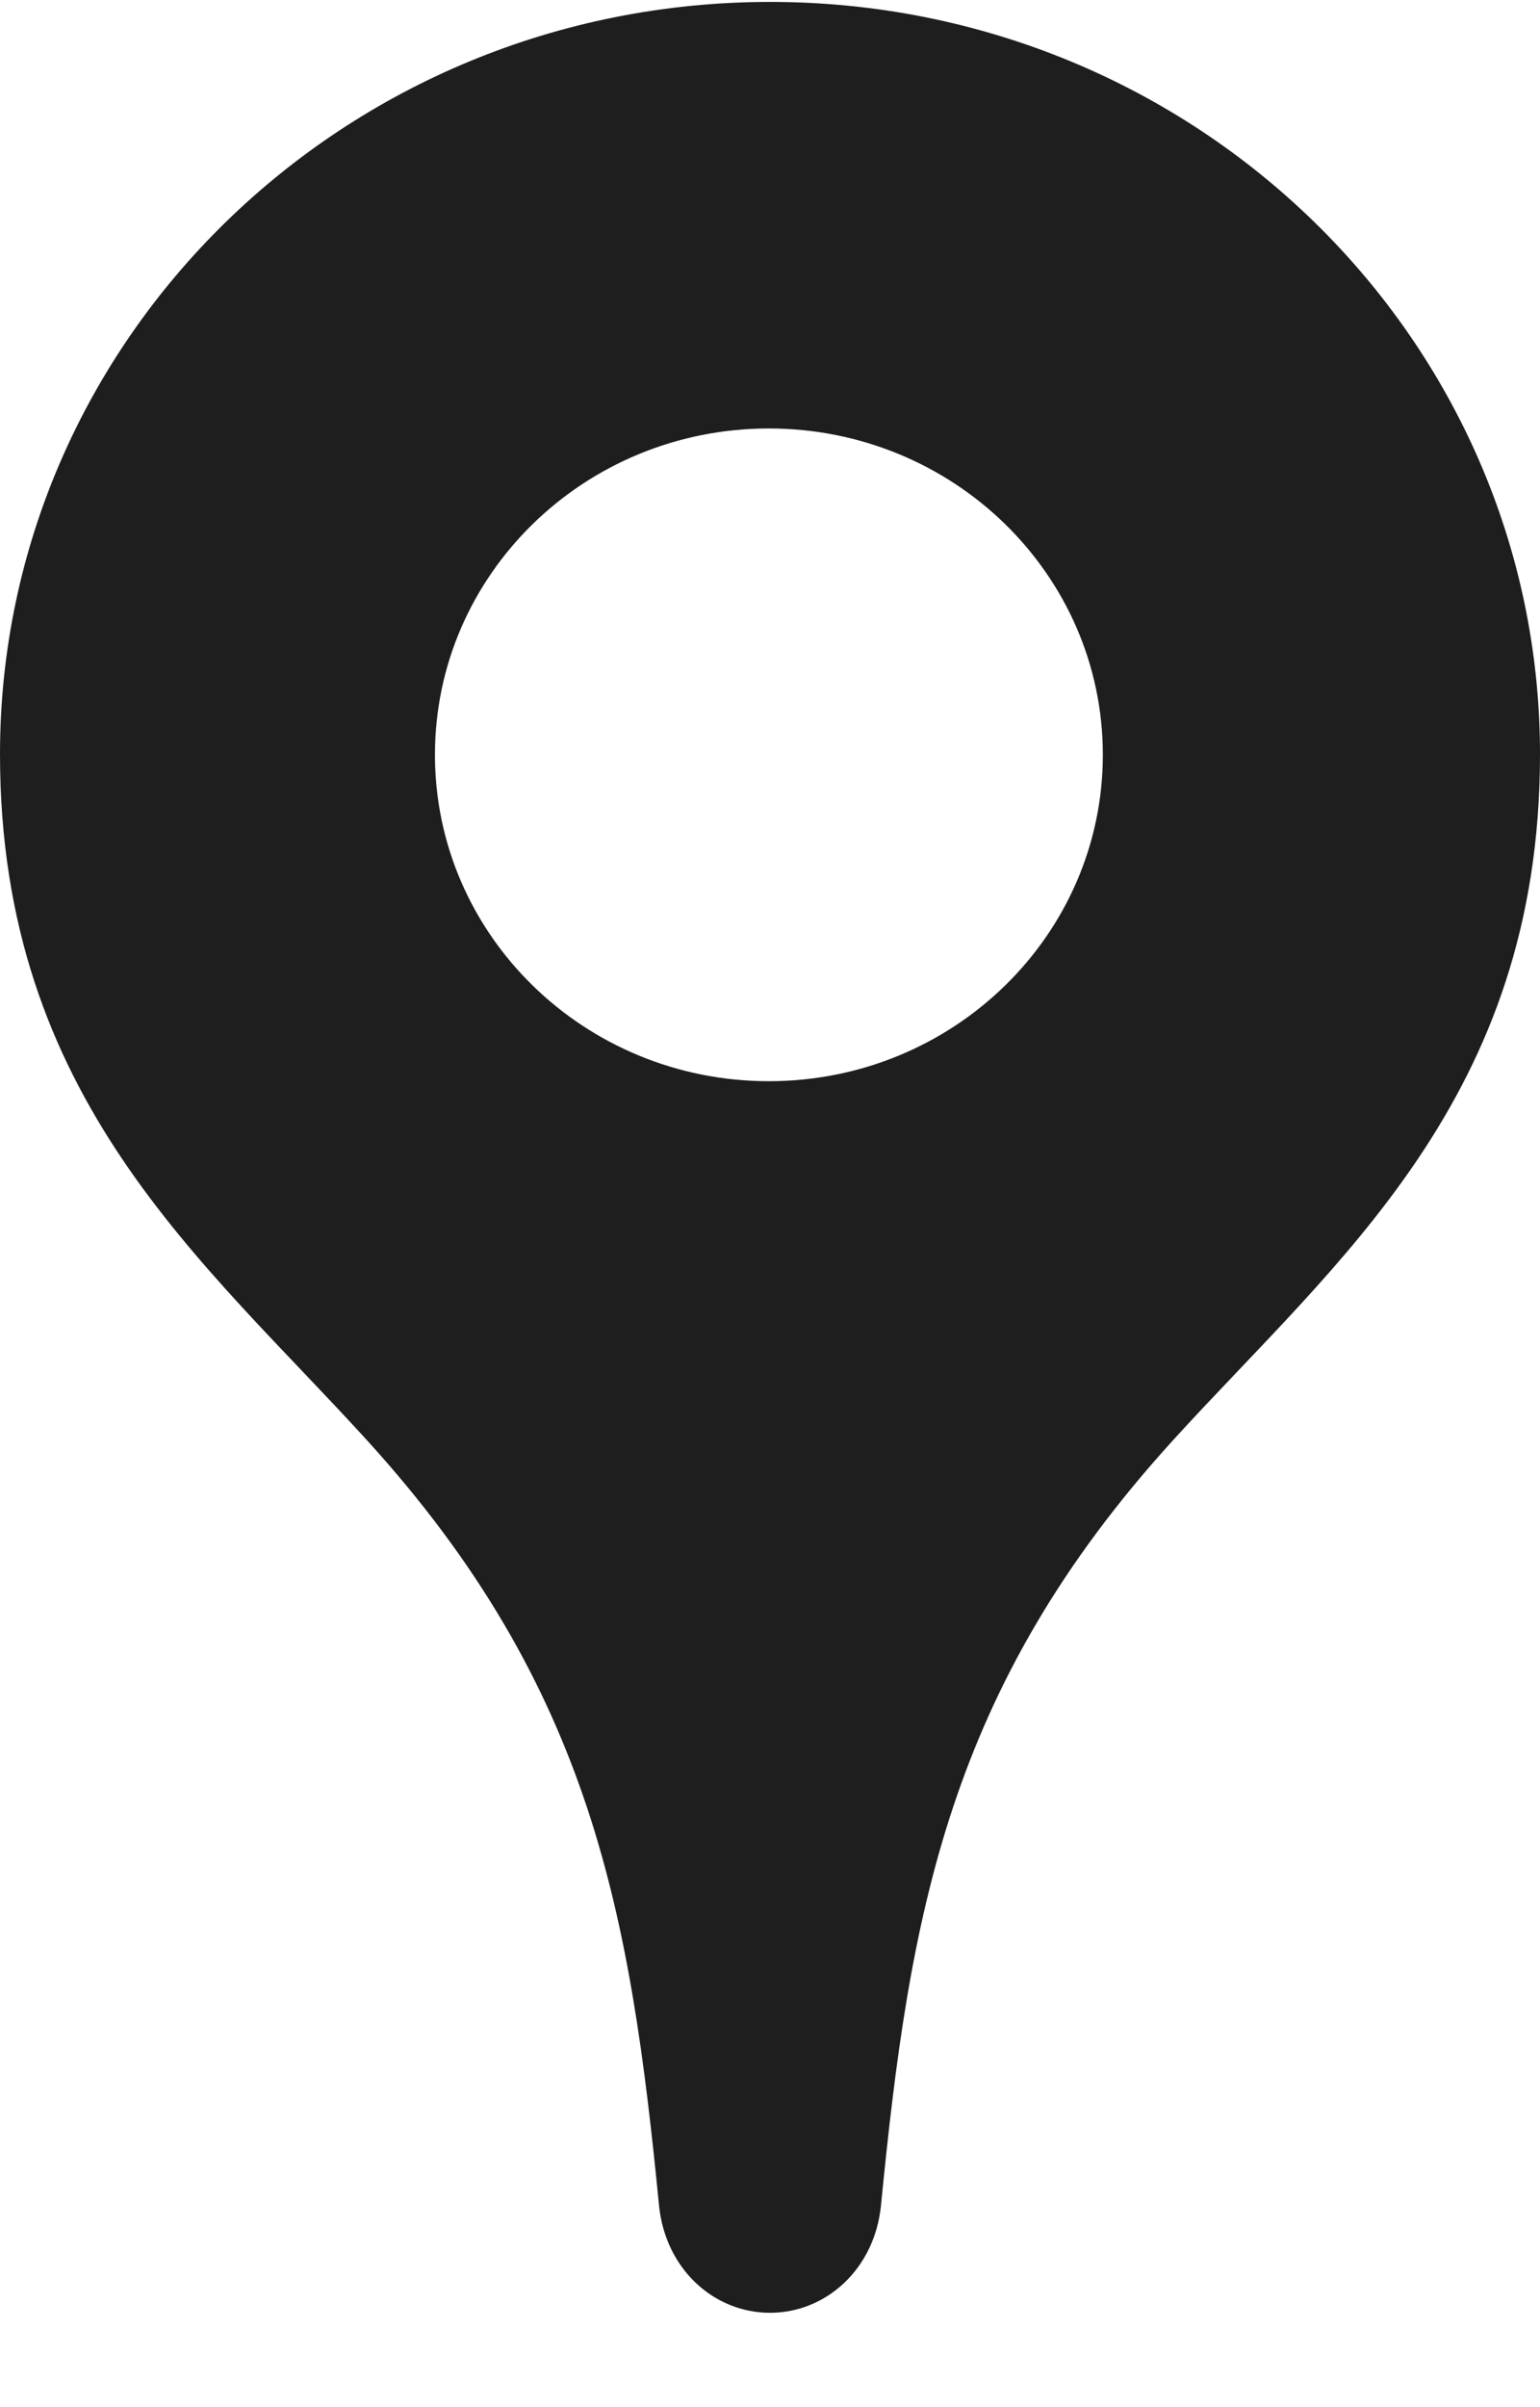
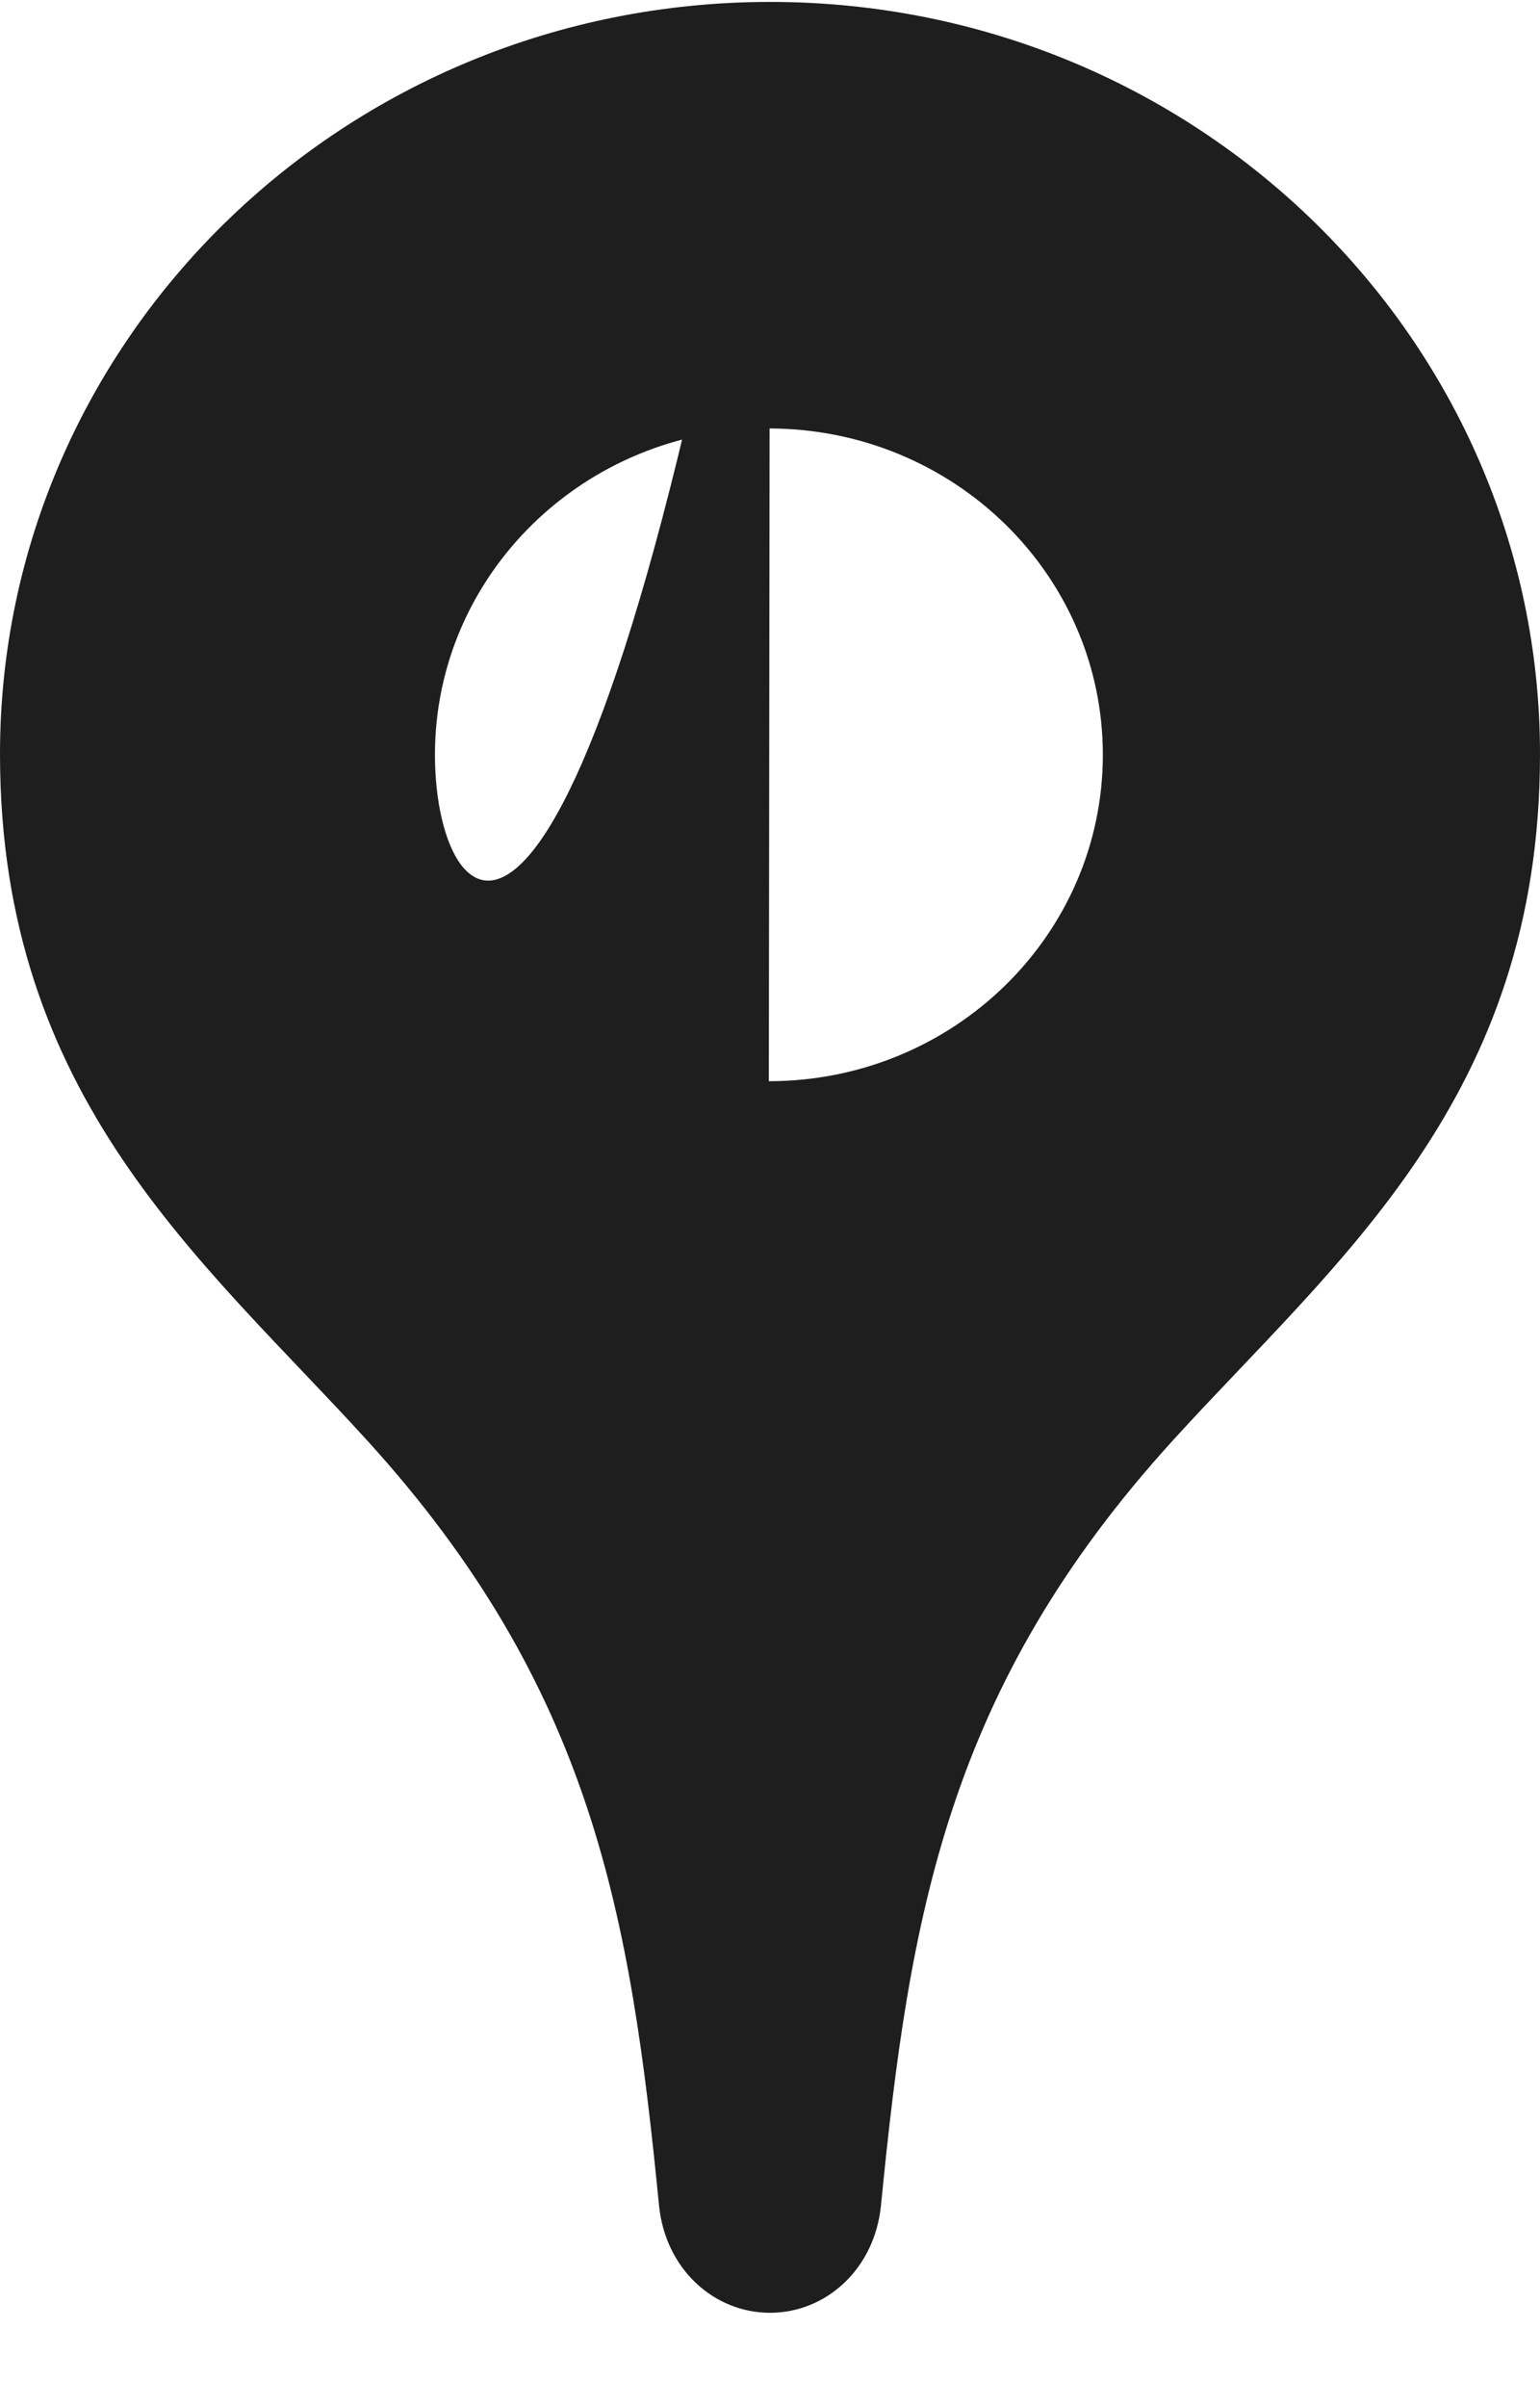
<svg xmlns="http://www.w3.org/2000/svg" width="16" height="25" viewBox="0 0 16 25" fill="none">
-   <path d="M8.001 0.02C3.575 0.02 0 3.525 0 7.833C0 11.409 2.112 13.089 3.81 14.955C6.157 17.532 6.551 19.897 6.847 22.905C6.913 23.569 7.421 24.02 8 24.02C8.579 24.02 9.087 23.569 9.153 22.905C9.449 19.897 9.843 17.532 12.19 14.955C13.887 13.09 16 11.411 16 7.833C16 3.525 12.427 0.02 8.001 0.02ZM7.988 11.229C6.072 11.229 4.519 9.711 4.519 7.839C4.519 5.967 6.072 4.45 7.988 4.45C9.905 4.45 11.458 5.967 11.458 7.839C11.458 9.711 9.905 11.229 7.988 11.229Z" fill="#1F1E1F" />
+   <path d="M8.001 0.02C3.575 0.02 0 3.525 0 7.833C0 11.409 2.112 13.089 3.81 14.955C6.157 17.532 6.551 19.897 6.847 22.905C6.913 23.569 7.421 24.02 8 24.02C8.579 24.02 9.087 23.569 9.153 22.905C9.449 19.897 9.843 17.532 12.19 14.955C13.887 13.09 16 11.411 16 7.833C16 3.525 12.427 0.02 8.001 0.02ZC6.072 11.229 4.519 9.711 4.519 7.839C4.519 5.967 6.072 4.45 7.988 4.45C9.905 4.45 11.458 5.967 11.458 7.839C11.458 9.711 9.905 11.229 7.988 11.229Z" fill="#1F1E1F" />
</svg>